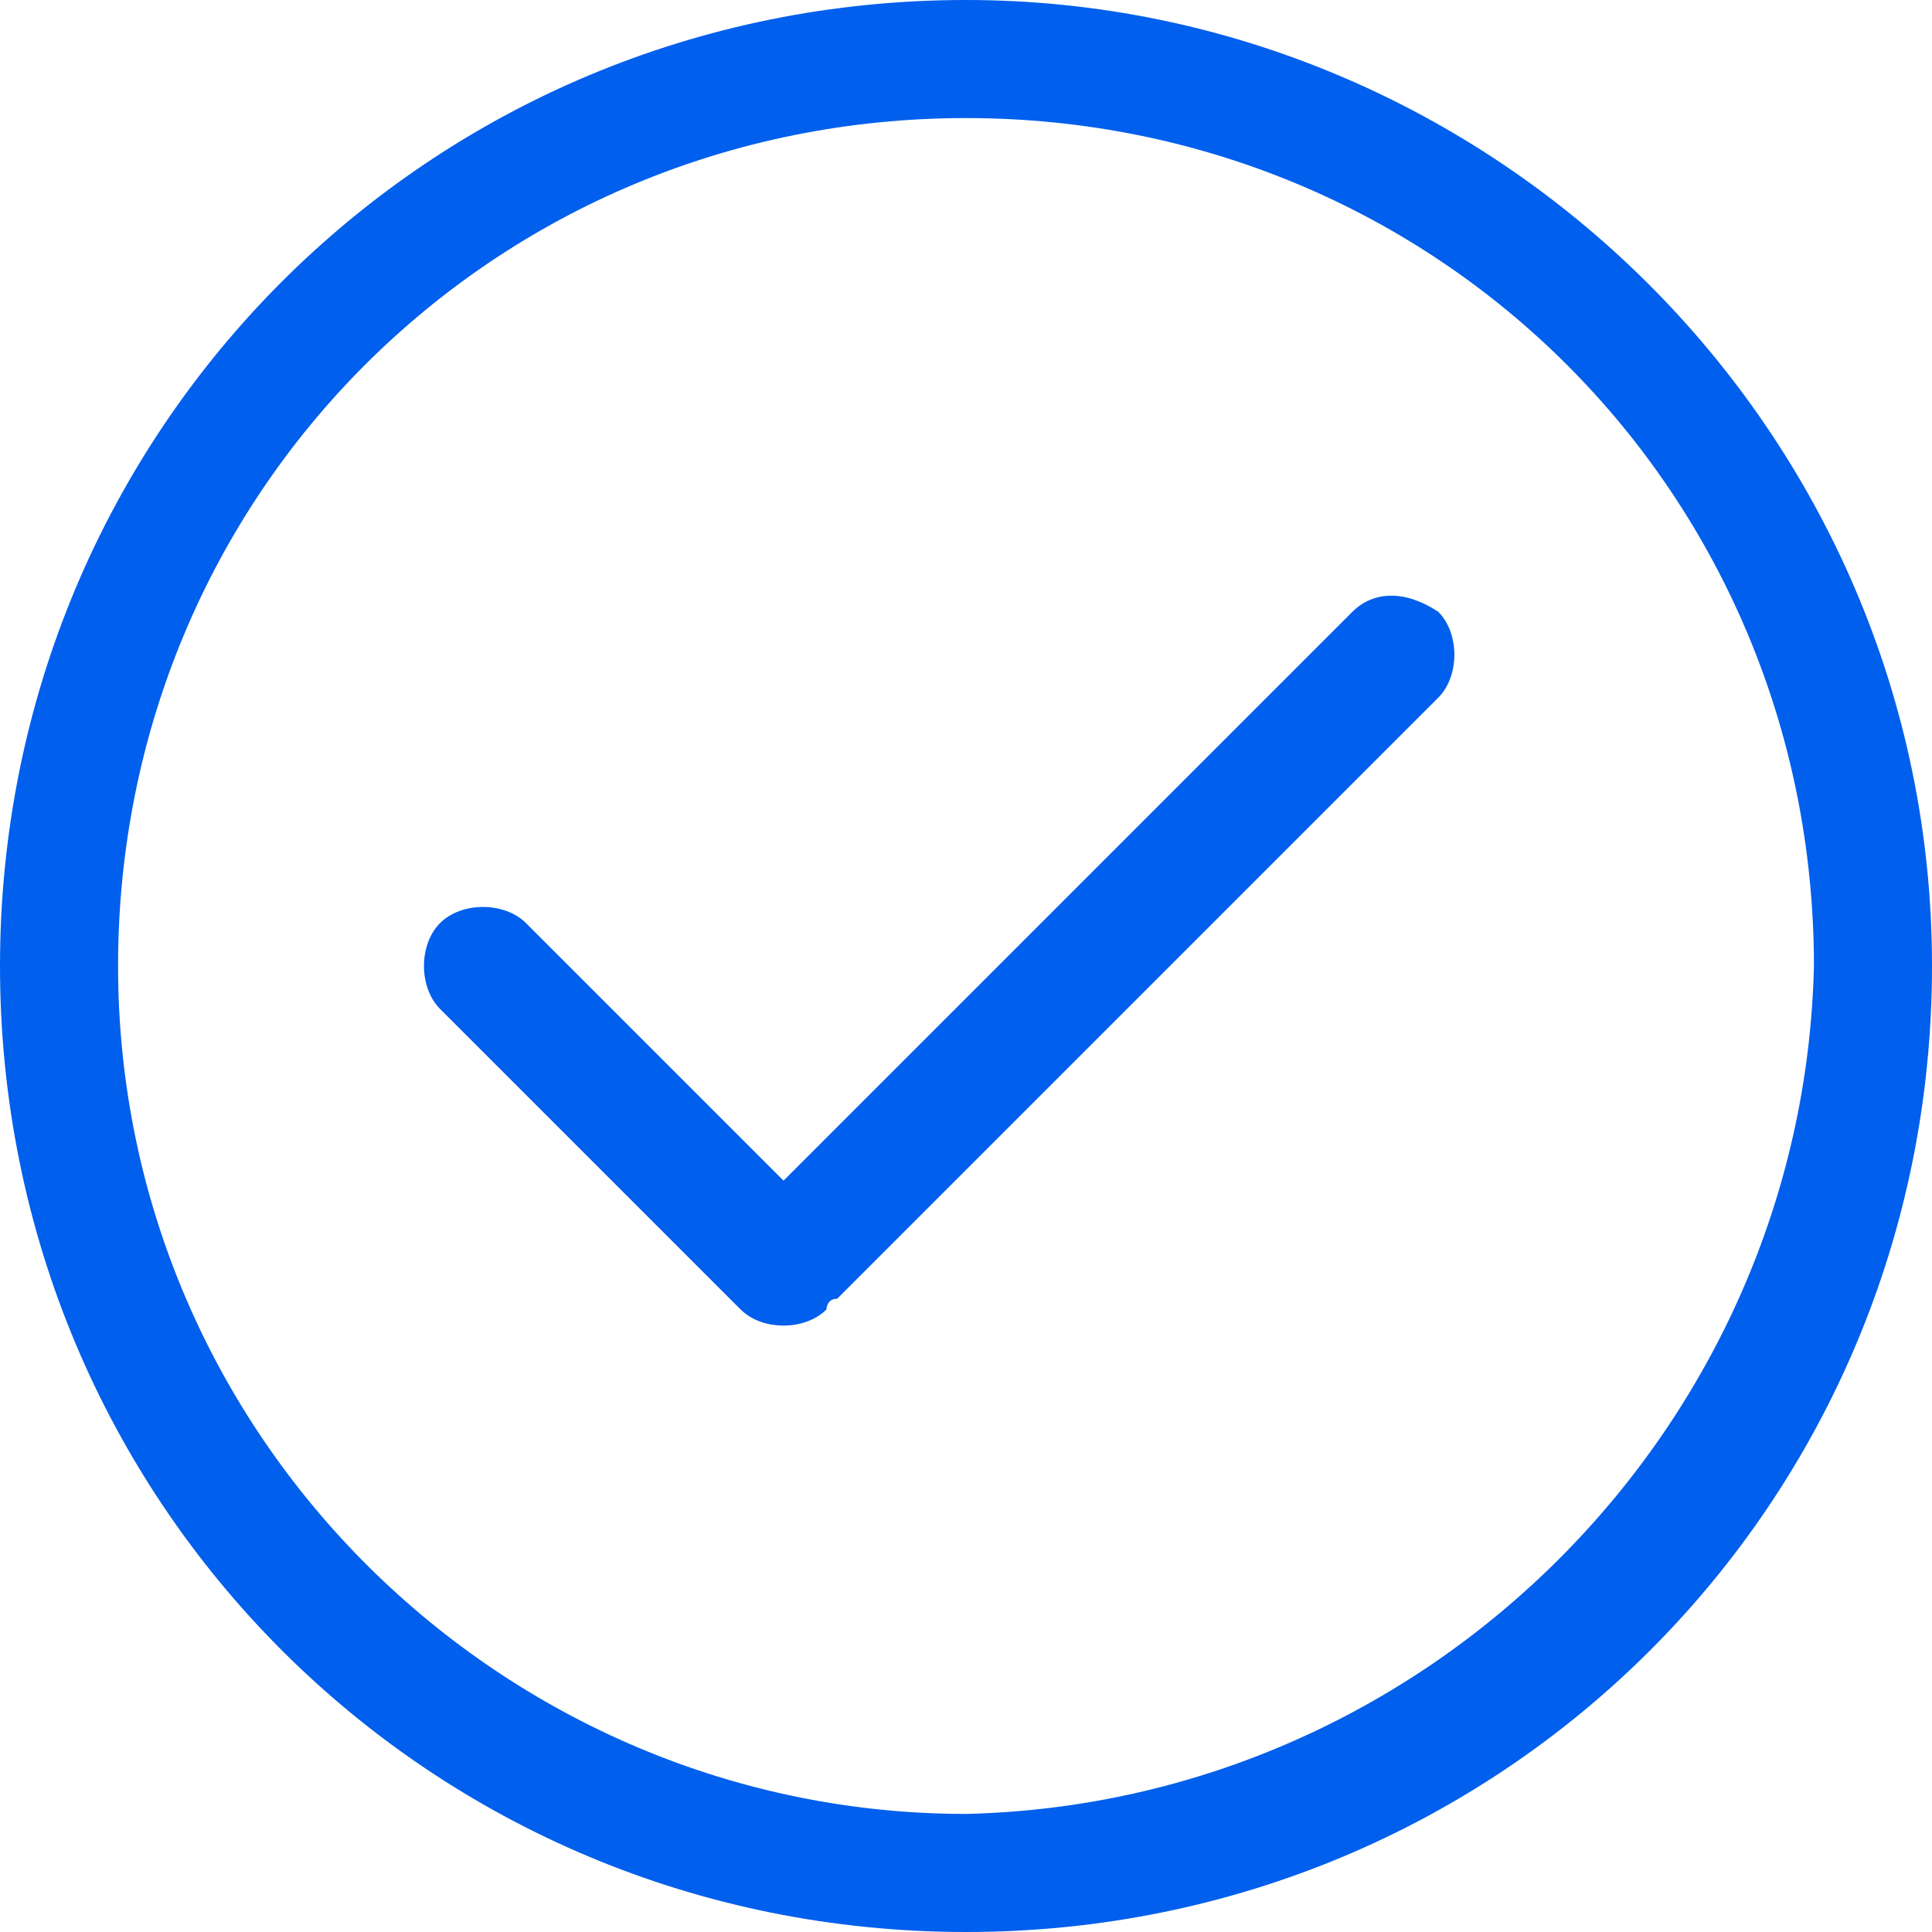
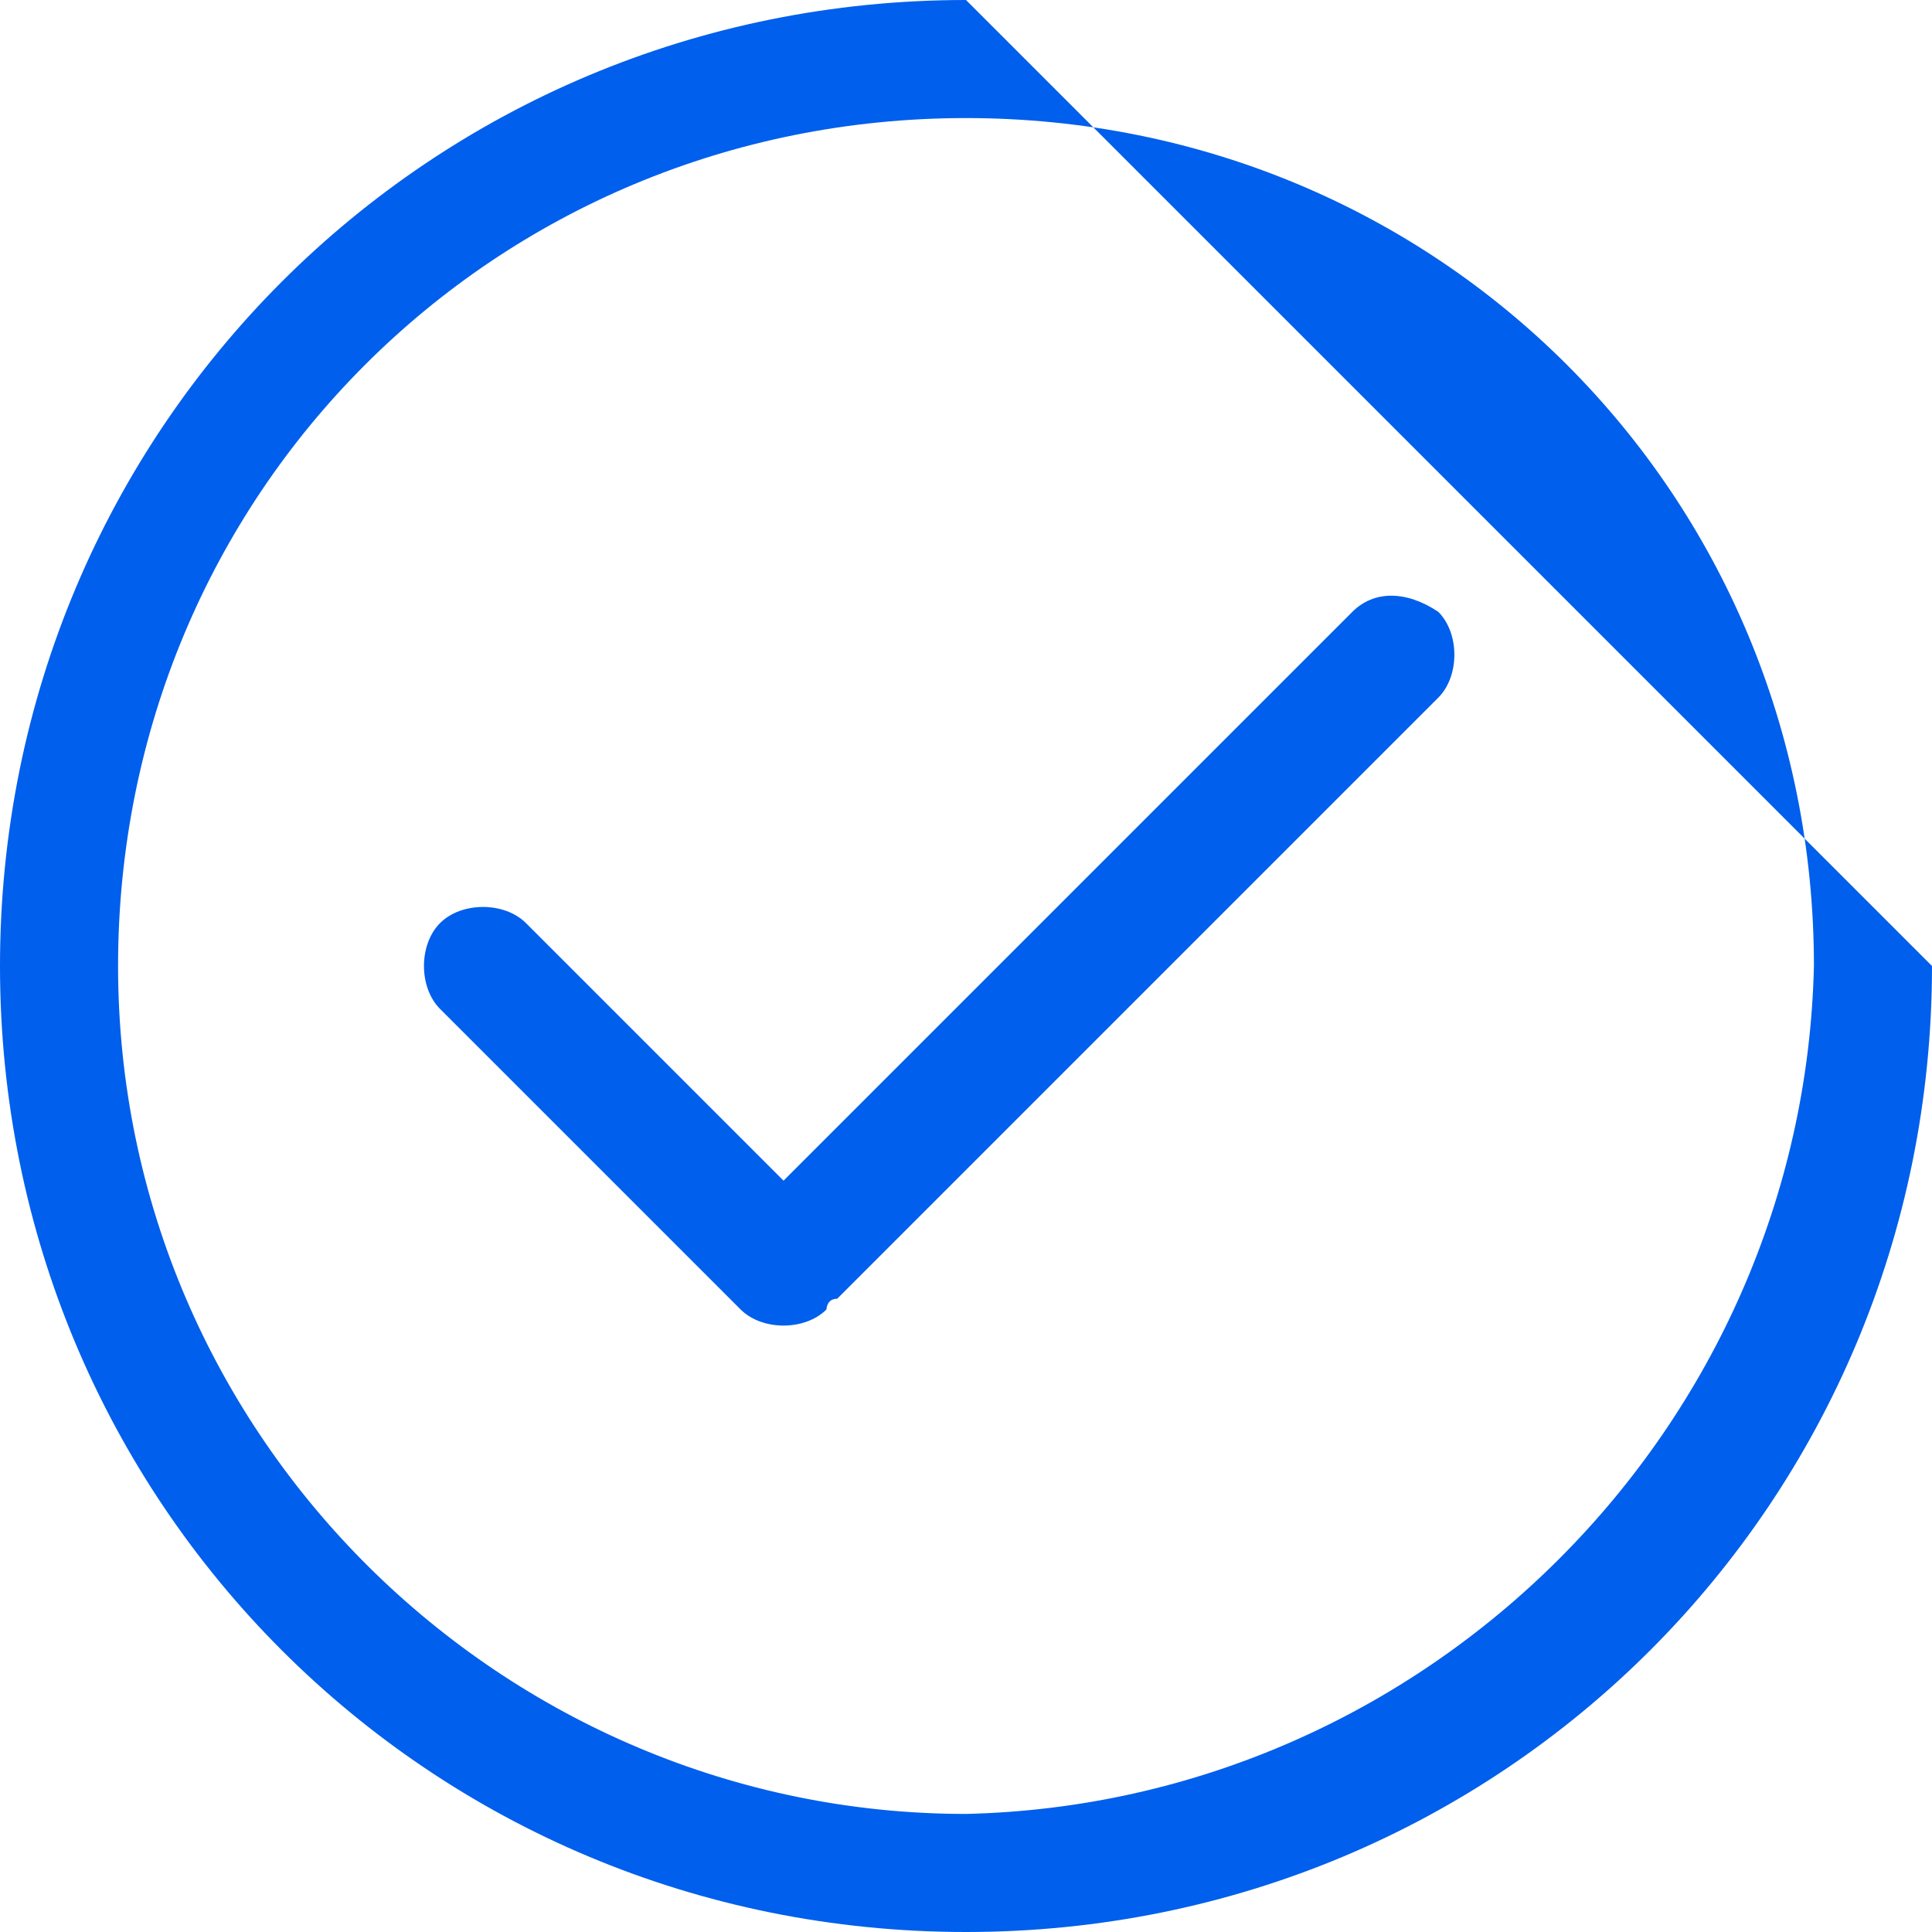
<svg xmlns="http://www.w3.org/2000/svg" version="1.1" id="Layer_1" x="0px" y="0px" width="18px" height="18px" viewBox="0 0 18 18" style="enable-background:new 0 0 18 18;" xml:space="preserve">
  <g id="check" transform="translate(20 20)">
    <g id="check-2" transform="translate(-20 -20)">
-       <path id="Path_3216" style="fill:none;" d="M9,1.1C4.6,1.1,1.1,4.6,1.1,9c0,4.3,3.5,7.9,7.9,7.9s7.9-3.5,7.9-7.9c0,0,0,0,0,0    C16.8,4.6,13.3,1.1,9,1.1z M13.4,6.5l-5.6,5.6c0,0,0,0.1-0.1,0.1c-0.2,0.2-0.6,0.2-0.8,0L4.1,9.4c-0.2-0.2-0.2-0.6,0-0.8    c0.2-0.2,0.6-0.2,0.8,0l0,0L7.3,11l5.3-5.3c0.2-0.2,0.6-0.2,0.8,0S13.6,6.2,13.4,6.5C13.4,6.5,13.4,6.5,13.4,6.5L13.4,6.5z" />
-       <path id="Path_3217" style="fill:#005FEC;" d="M9,0C4,0,0,4,0,9s4,9,9,9s9-4,9-9l0,0C18,4,13.9,0,9,0C9,0,9,0,9,0z M9,16.9    c-4.3,0-7.9-3.5-7.9-7.9S4.6,1.1,9,1.1s7.9,3.5,7.9,7.9c0,0,0,0,0,0C16.8,13.3,13.3,16.8,9,16.9z" />
+       <path id="Path_3217" style="fill:#005FEC;" d="M9,0C4,0,0,4,0,9s4,9,9,9s9-4,9-9l0,0C9,0,9,0,9,0z M9,16.9    c-4.3,0-7.9-3.5-7.9-7.9S4.6,1.1,9,1.1s7.9,3.5,7.9,7.9c0,0,0,0,0,0C16.8,13.3,13.3,16.8,9,16.9z" />
      <path id="Path_3218" style="fill:#005FEC;" d="M12.6,5.7L7.3,11L4.9,8.6c-0.2-0.2-0.6-0.2-0.8,0c-0.2,0.2-0.2,0.6,0,0.8l2.8,2.8    c0.2,0.2,0.6,0.2,0.8,0c0,0,0-0.1,0.1-0.1l5.6-5.6c0.2-0.2,0.2-0.6,0-0.8C13.1,5.5,12.8,5.5,12.6,5.7L12.6,5.7z" />
    </g>
  </g>
</svg>